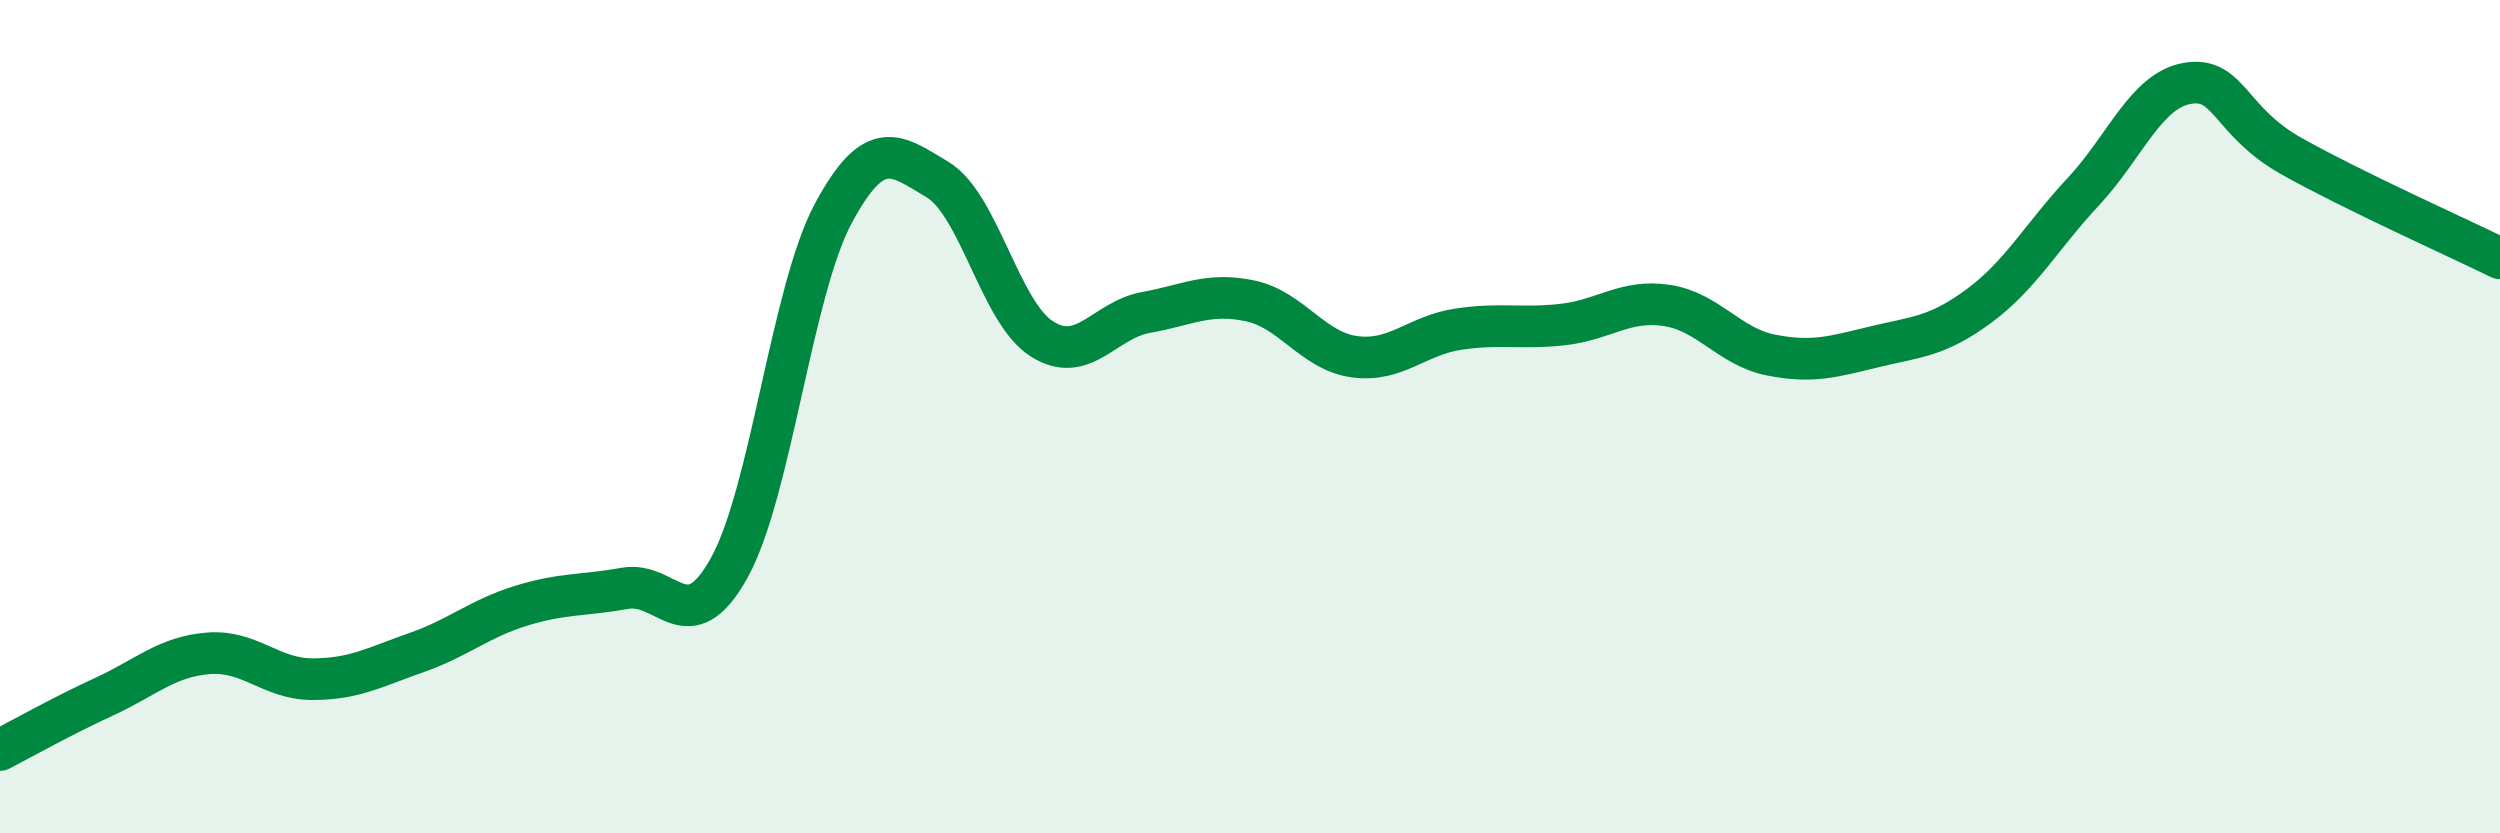
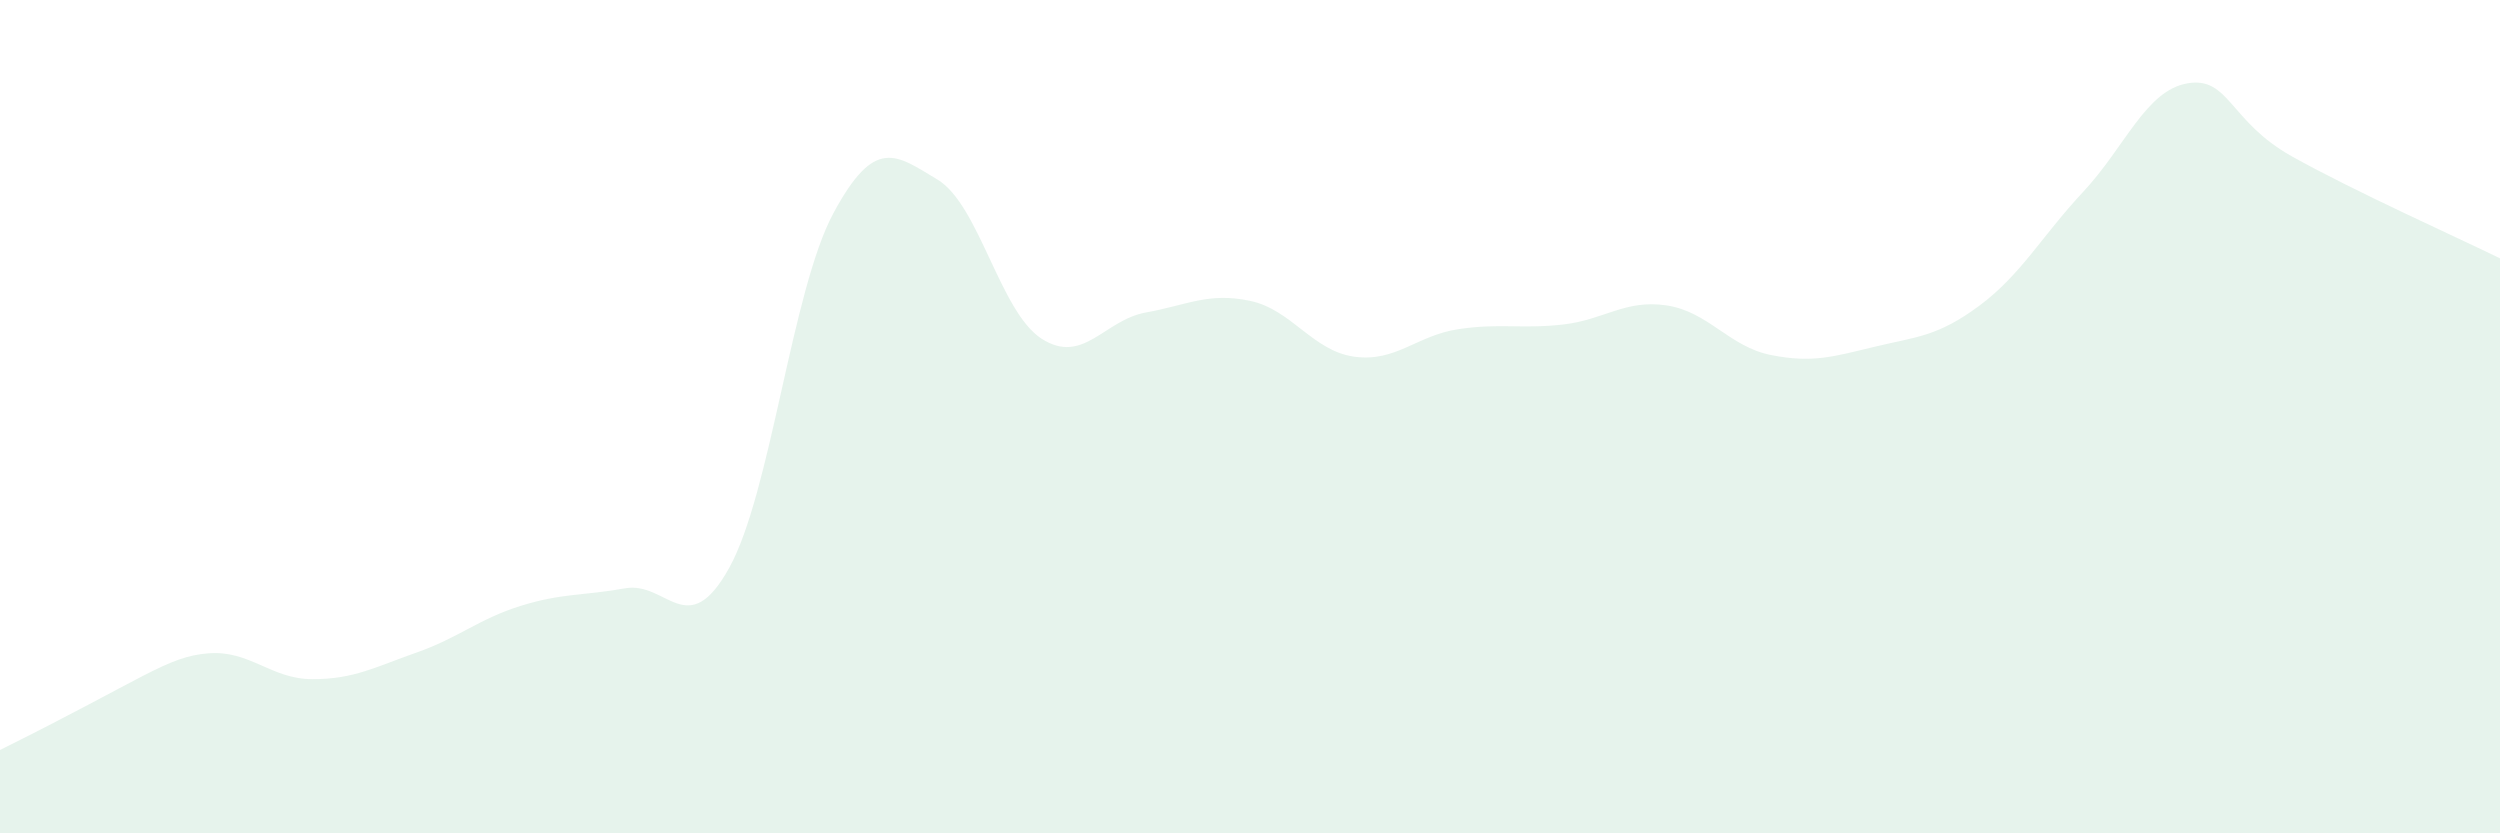
<svg xmlns="http://www.w3.org/2000/svg" width="60" height="20" viewBox="0 0 60 20">
-   <path d="M 0,18 C 0.5,17.74 1.5,17.18 2.5,16.72 C 3.5,16.26 4,15.76 5,15.68 C 6,15.6 6.5,16.3 7.5,16.3 C 8.5,16.3 9,16.01 10,15.66 C 11,15.31 11.5,14.85 12.5,14.54 C 13.5,14.23 14,14.3 15,14.12 C 16,13.94 16.5,15.43 17.5,13.63 C 18.5,11.83 19,6.98 20,5.12 C 21,3.26 21.5,3.71 22.5,4.31 C 23.5,4.91 24,7.49 25,8.13 C 26,8.77 26.5,7.68 27.5,7.5 C 28.5,7.32 29,7.01 30,7.22 C 31,7.43 31.5,8.42 32.5,8.56 C 33.5,8.7 34,8.05 35,7.9 C 36,7.75 36.5,7.9 37.5,7.79 C 38.5,7.68 39,7.18 40,7.33 C 41,7.48 41.5,8.32 42.5,8.52 C 43.5,8.72 44,8.56 45,8.32 C 46,8.08 46.5,8.08 47.5,7.34 C 48.5,6.6 49,5.67 50,4.6 C 51,3.53 51.5,2.17 52.5,2 C 53.5,1.83 53.5,2.91 55,3.75 C 56.5,4.59 59,5.71 60,6.2L60 20L0 20Z" fill="#008740" opacity="0.1" stroke-linecap="round" stroke-linejoin="round" />
-   <path d="M 0,18 C 0.5,17.74 1.5,17.18 2.5,16.72 C 3.5,16.26 4,15.76 5,15.68 C 6,15.6 6.5,16.3 7.5,16.3 C 8.5,16.3 9,16.01 10,15.66 C 11,15.31 11.5,14.85 12.5,14.54 C 13.5,14.23 14,14.3 15,14.12 C 16,13.94 16.5,15.43 17.5,13.63 C 18.5,11.83 19,6.98 20,5.12 C 21,3.26 21.5,3.71 22.5,4.31 C 23.5,4.91 24,7.49 25,8.13 C 26,8.77 26.5,7.68 27.5,7.5 C 28.5,7.32 29,7.01 30,7.22 C 31,7.43 31.5,8.42 32.5,8.56 C 33.5,8.7 34,8.05 35,7.9 C 36,7.75 36.5,7.9 37.5,7.79 C 38.5,7.68 39,7.18 40,7.33 C 41,7.48 41.5,8.32 42.5,8.52 C 43.5,8.72 44,8.56 45,8.32 C 46,8.08 46.5,8.08 47.5,7.34 C 48.5,6.6 49,5.67 50,4.6 C 51,3.53 51.5,2.17 52.5,2 C 53.5,1.83 53.5,2.91 55,3.75 C 56.5,4.59 59,5.71 60,6.2" stroke="#008740" stroke-width="1" fill="none" stroke-linecap="round" stroke-linejoin="round" />
+   <path d="M 0,18 C 3.5,16.26 4,15.76 5,15.68 C 6,15.6 6.5,16.3 7.5,16.3 C 8.5,16.3 9,16.01 10,15.66 C 11,15.31 11.5,14.85 12.5,14.54 C 13.5,14.23 14,14.3 15,14.12 C 16,13.94 16.5,15.43 17.5,13.63 C 18.5,11.83 19,6.98 20,5.12 C 21,3.26 21.5,3.71 22.5,4.31 C 23.5,4.91 24,7.49 25,8.13 C 26,8.77 26.5,7.68 27.5,7.5 C 28.5,7.32 29,7.01 30,7.22 C 31,7.43 31.5,8.42 32.5,8.56 C 33.5,8.7 34,8.05 35,7.9 C 36,7.75 36.5,7.9 37.5,7.79 C 38.5,7.68 39,7.18 40,7.33 C 41,7.48 41.5,8.32 42.5,8.52 C 43.5,8.72 44,8.56 45,8.32 C 46,8.08 46.5,8.08 47.5,7.34 C 48.5,6.6 49,5.67 50,4.6 C 51,3.53 51.5,2.17 52.5,2 C 53.5,1.83 53.5,2.91 55,3.75 C 56.5,4.59 59,5.71 60,6.2L60 20L0 20Z" fill="#008740" opacity="0.1" stroke-linecap="round" stroke-linejoin="round" />
</svg>